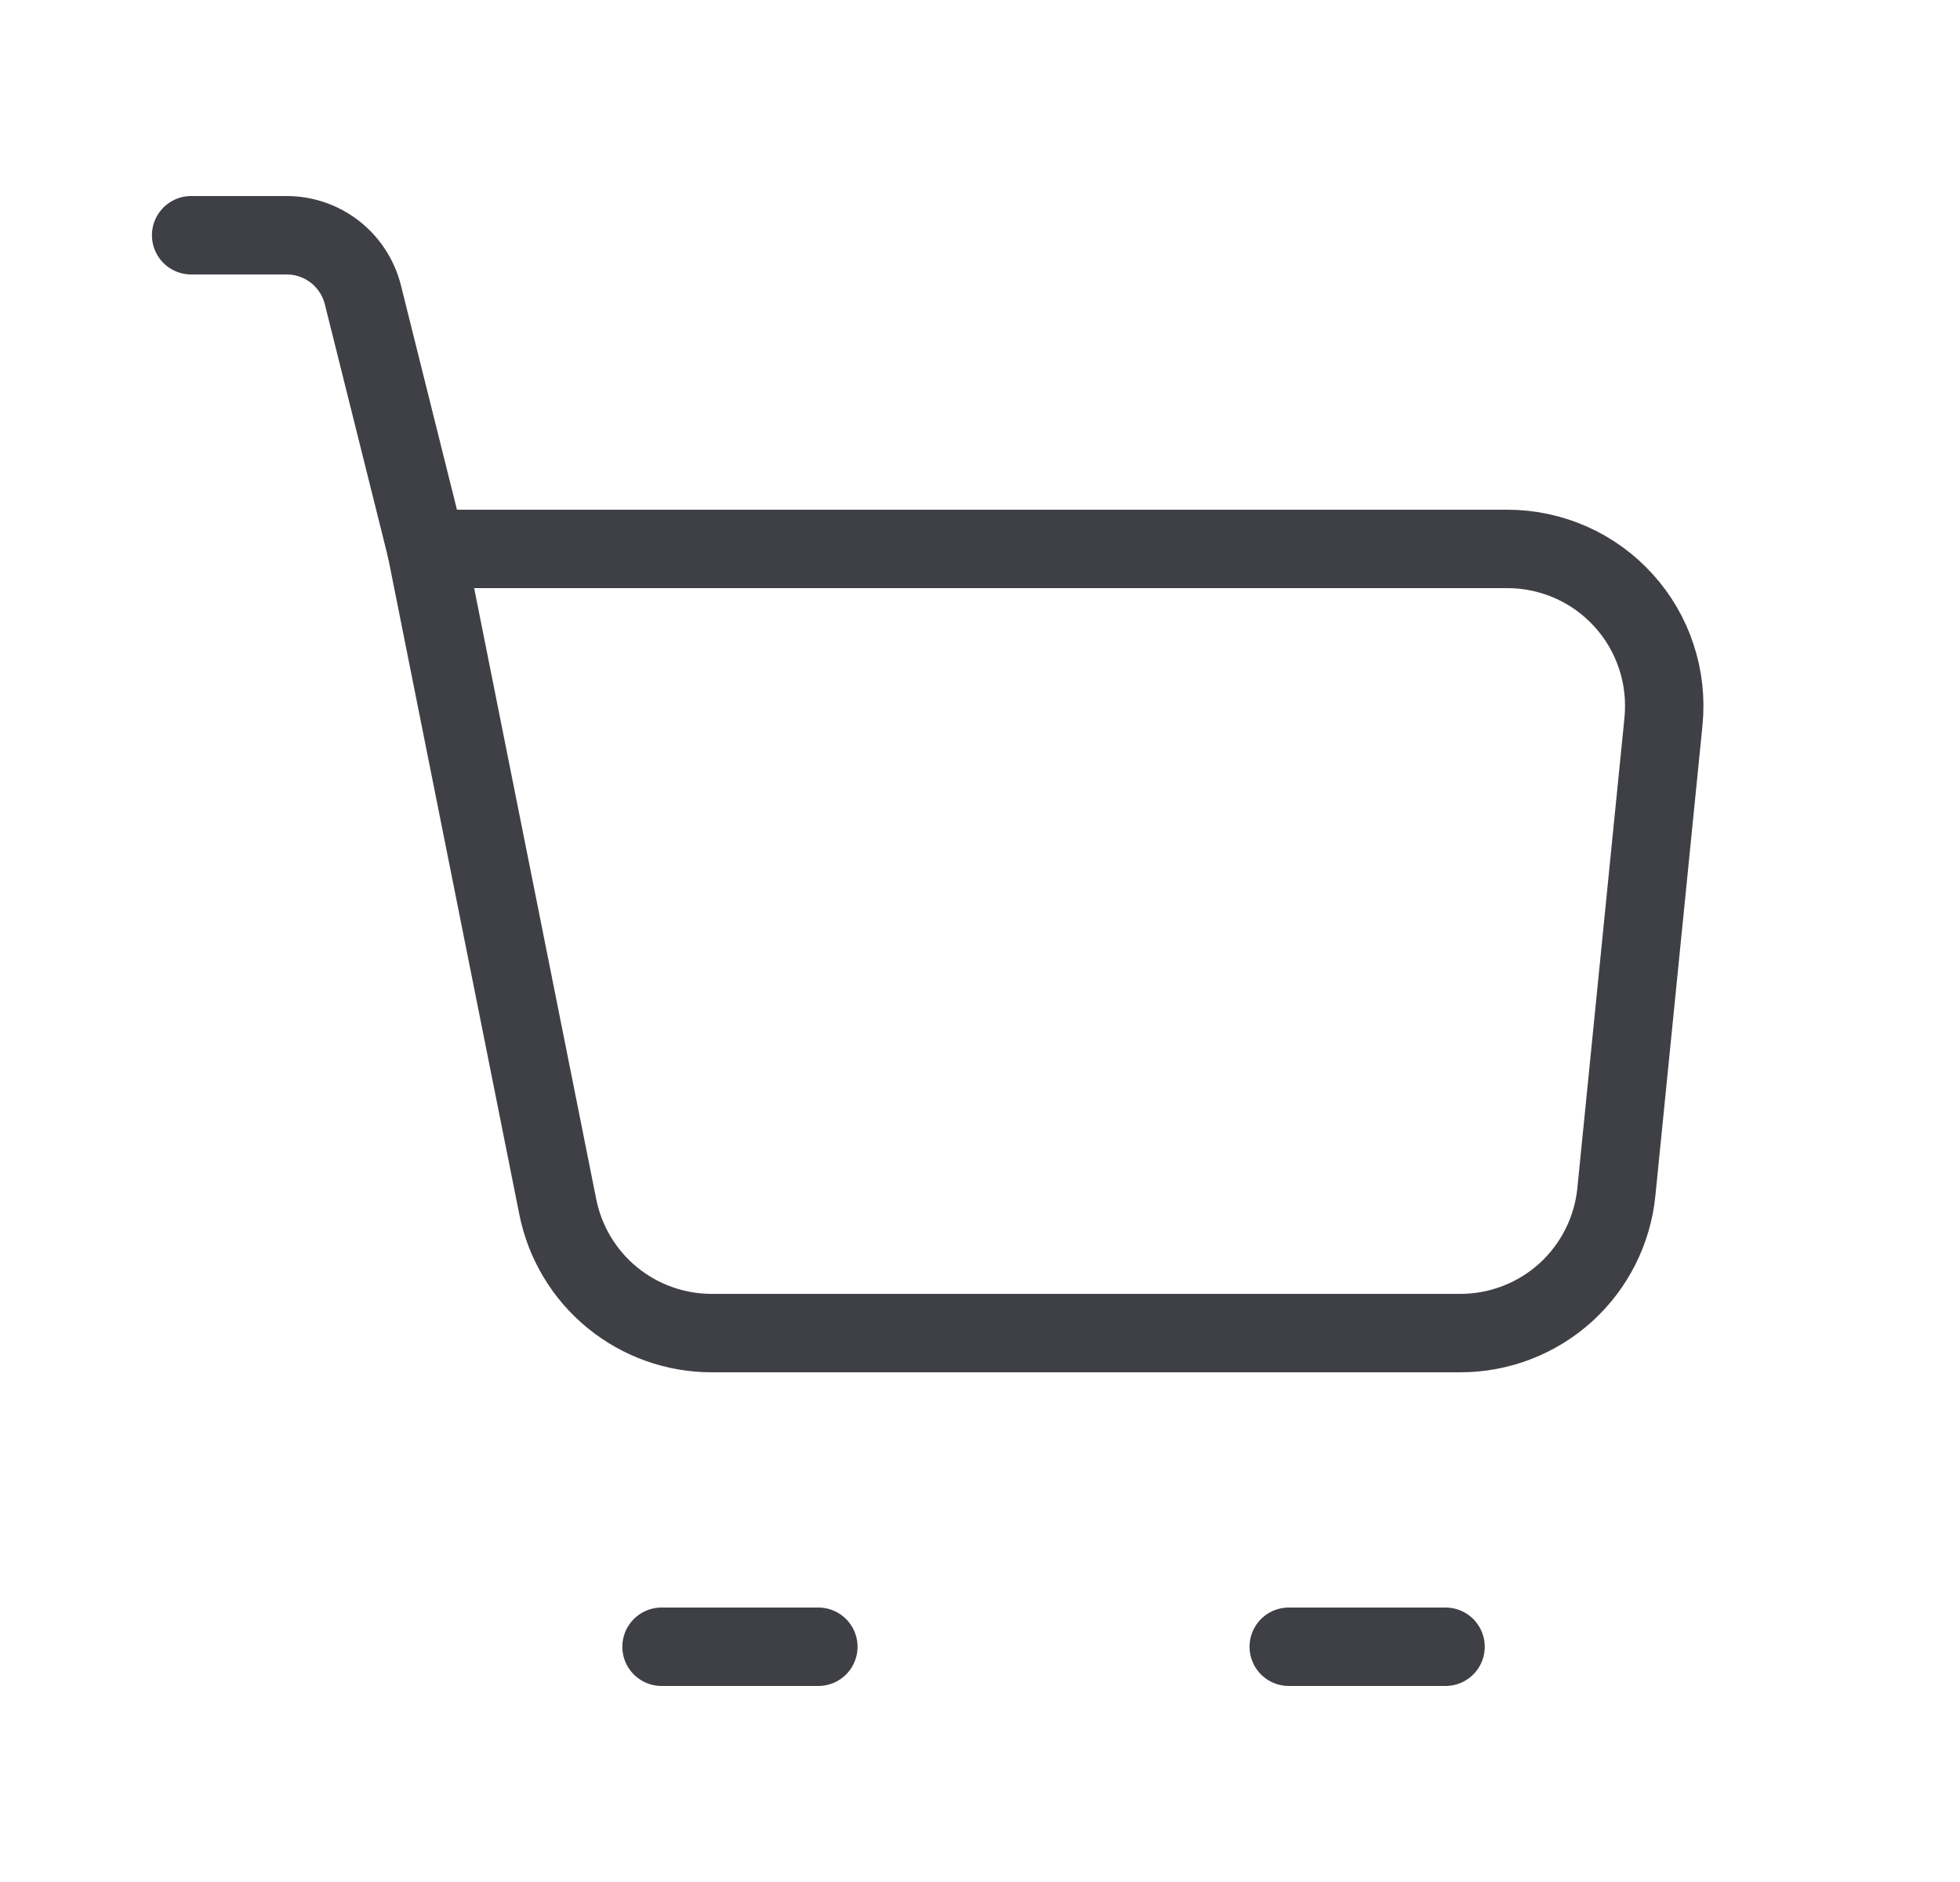
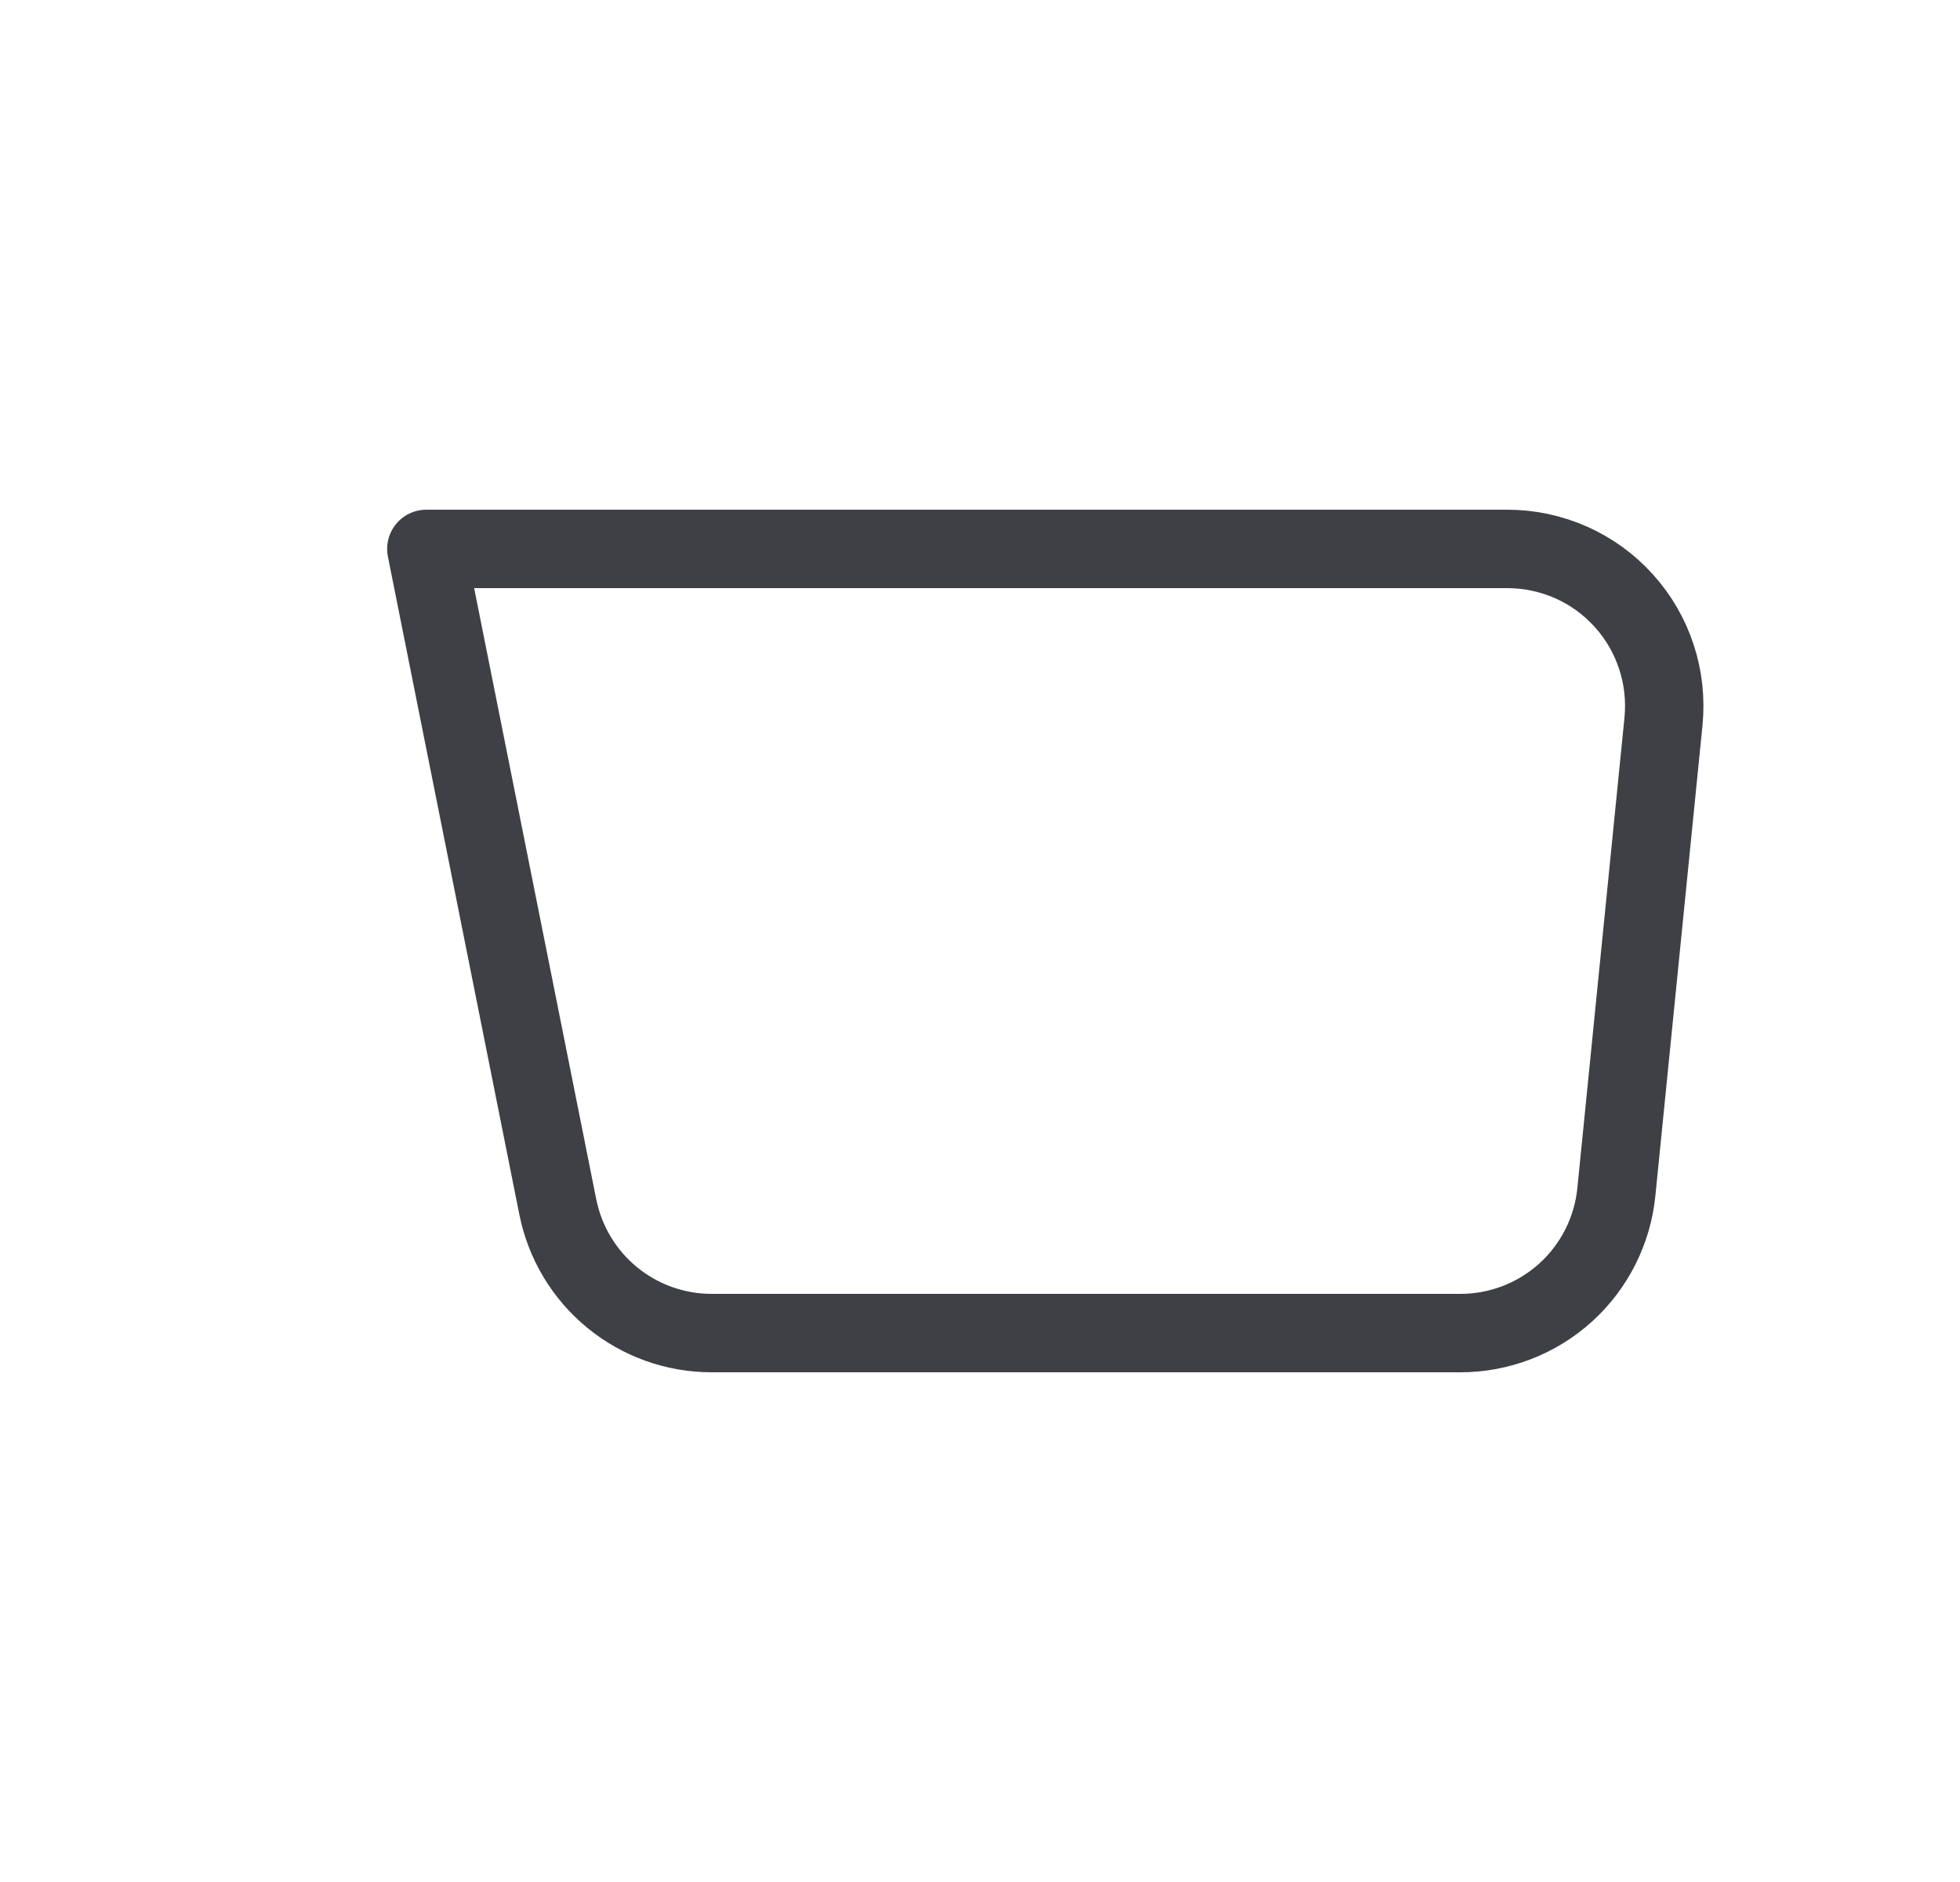
<svg xmlns="http://www.w3.org/2000/svg" width="25" height="24" viewBox="0 0 25 24" fill="none">
  <path d="M5.438 7H19.227C19.507 7 19.783 7.059 20.039 7.172C20.294 7.285 20.523 7.451 20.71 7.658C20.898 7.865 21.04 8.109 21.127 8.375C21.215 8.64 21.245 8.921 21.218 9.199L20.617 15.199C20.568 15.693 20.337 16.15 19.97 16.483C19.602 16.816 19.123 17 18.628 17H9.078C8.615 17 8.167 16.84 7.809 16.547C7.451 16.254 7.206 15.846 7.115 15.392L5.438 7Z" stroke="#3F3F46" stroke-linejoin="round" />
-   <path d="M5.438 7L4.628 3.757C4.573 3.541 4.448 3.349 4.273 3.212C4.097 3.075 3.88 3 3.658 3H2.438M8.438 21H10.438M16.438 21H18.438" stroke="#3F3F46" stroke-linecap="round" stroke-linejoin="round" />
</svg>